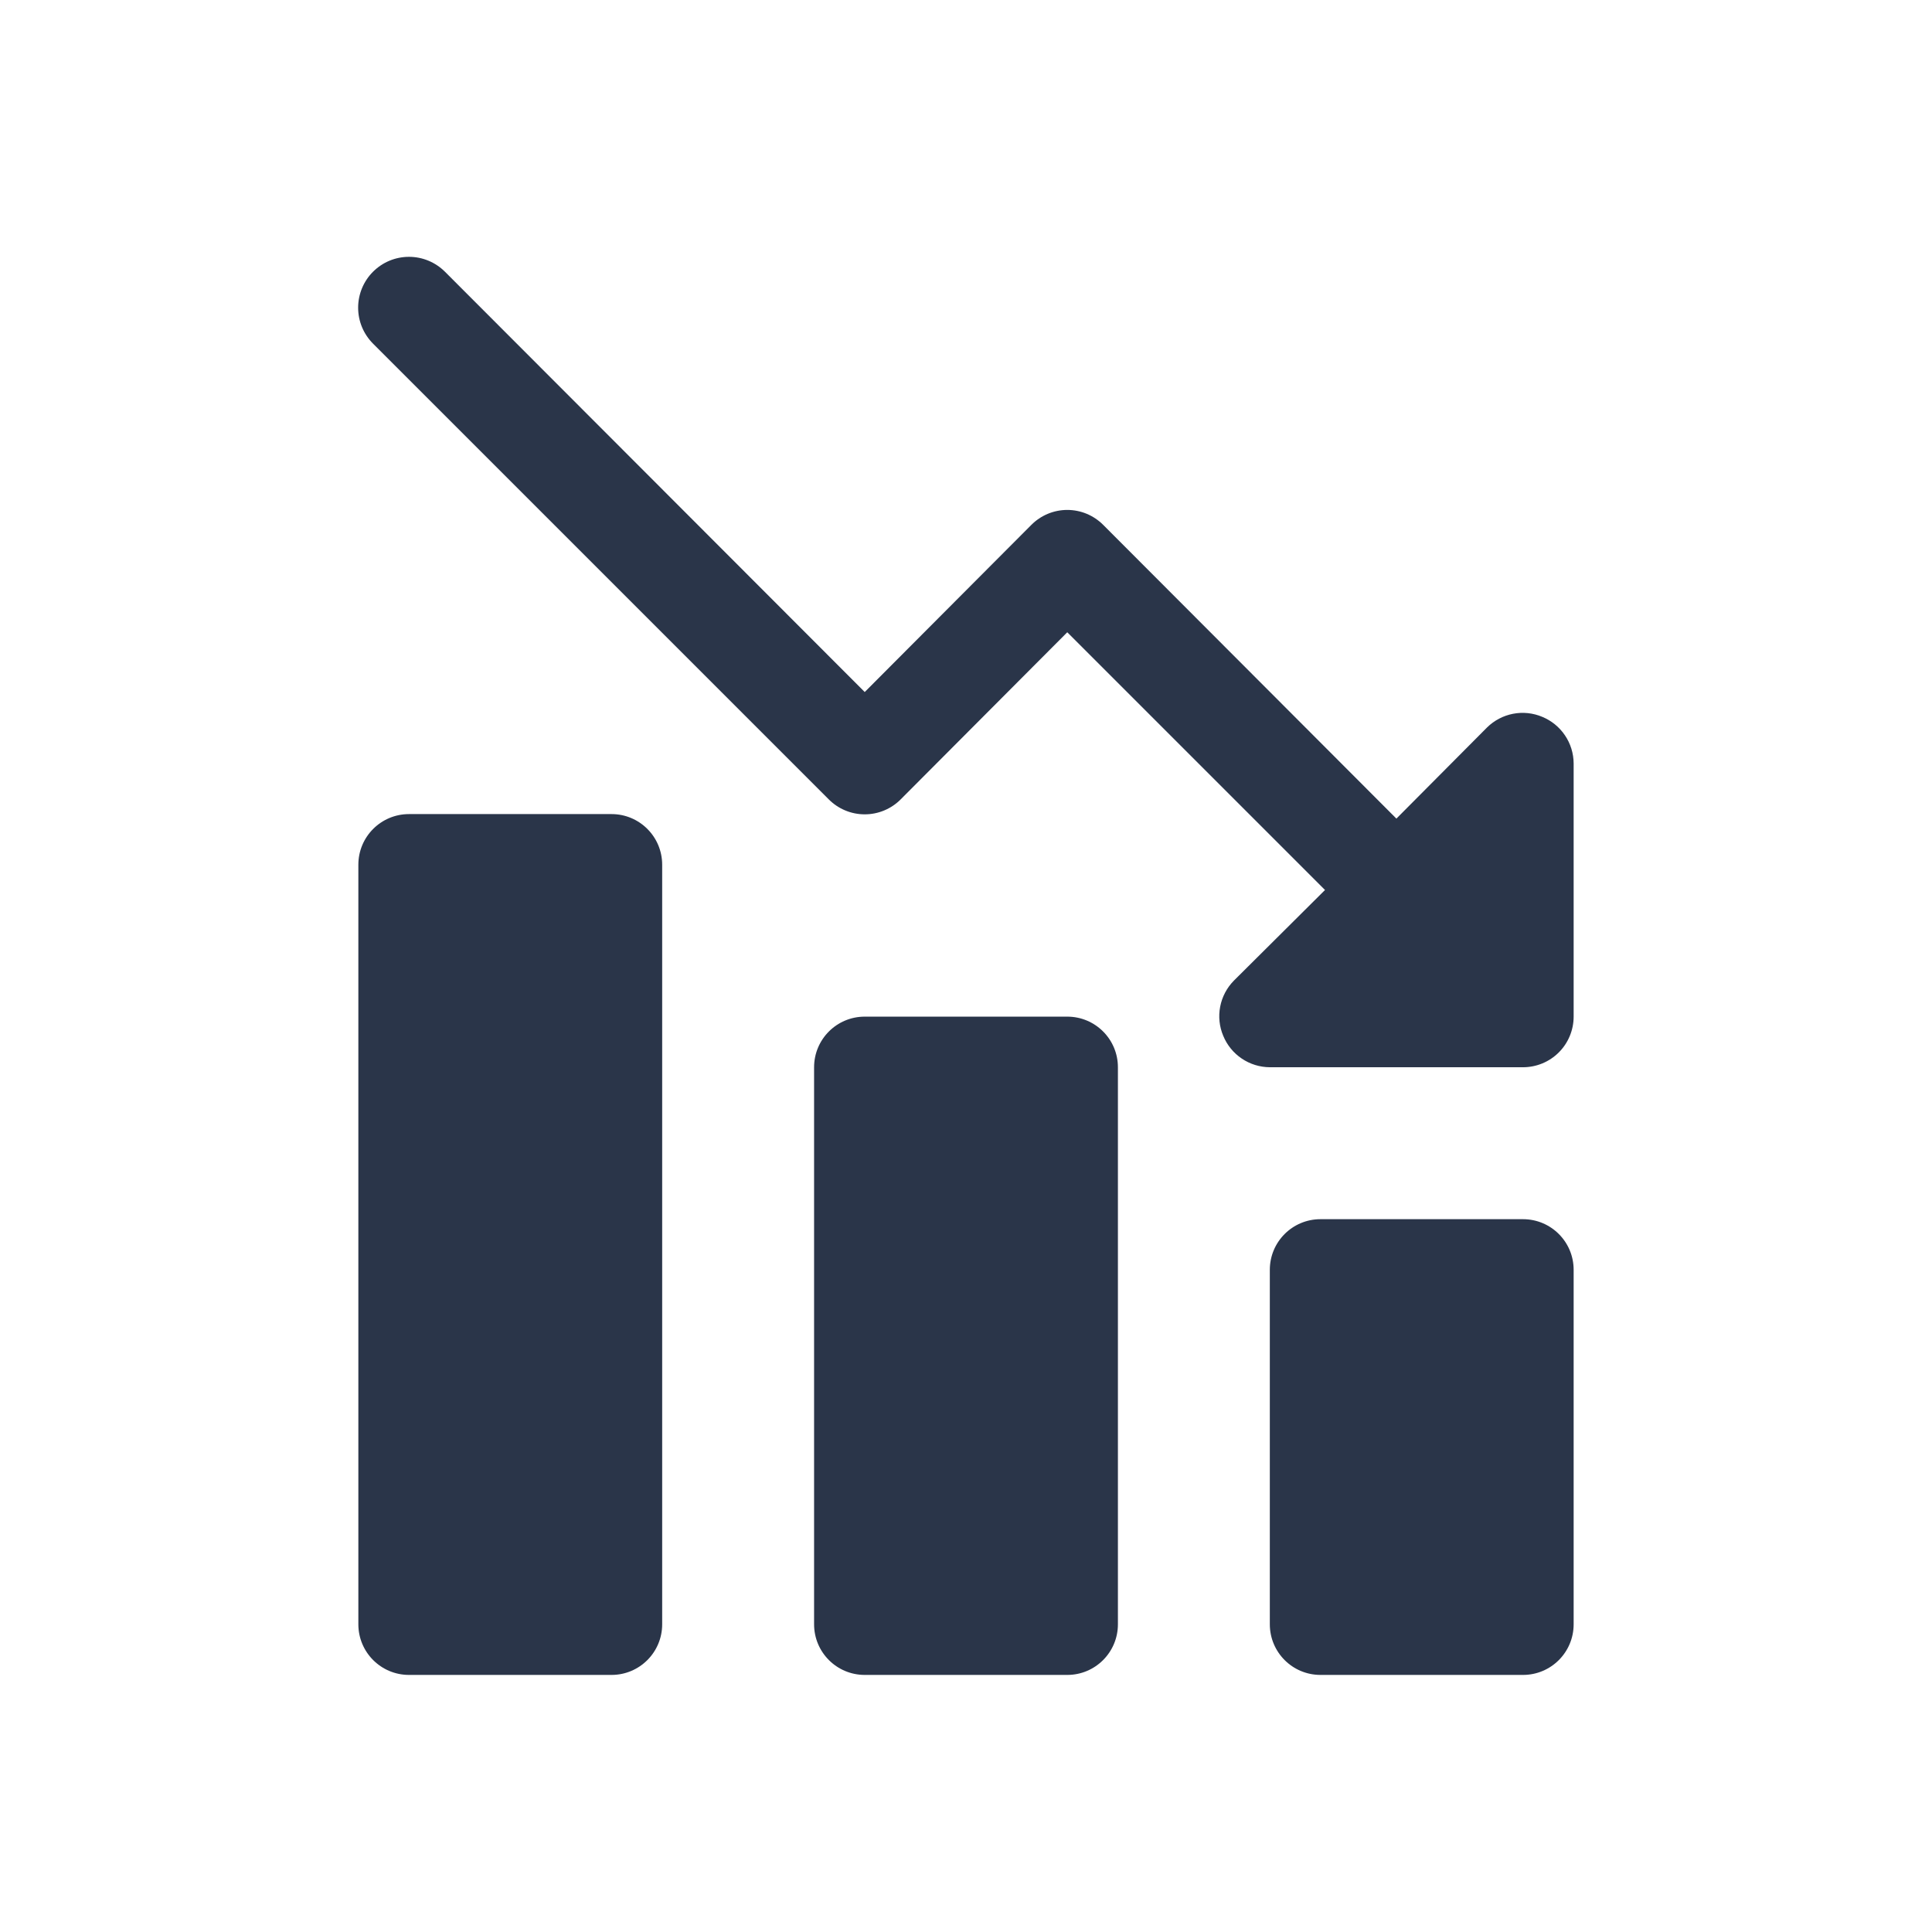
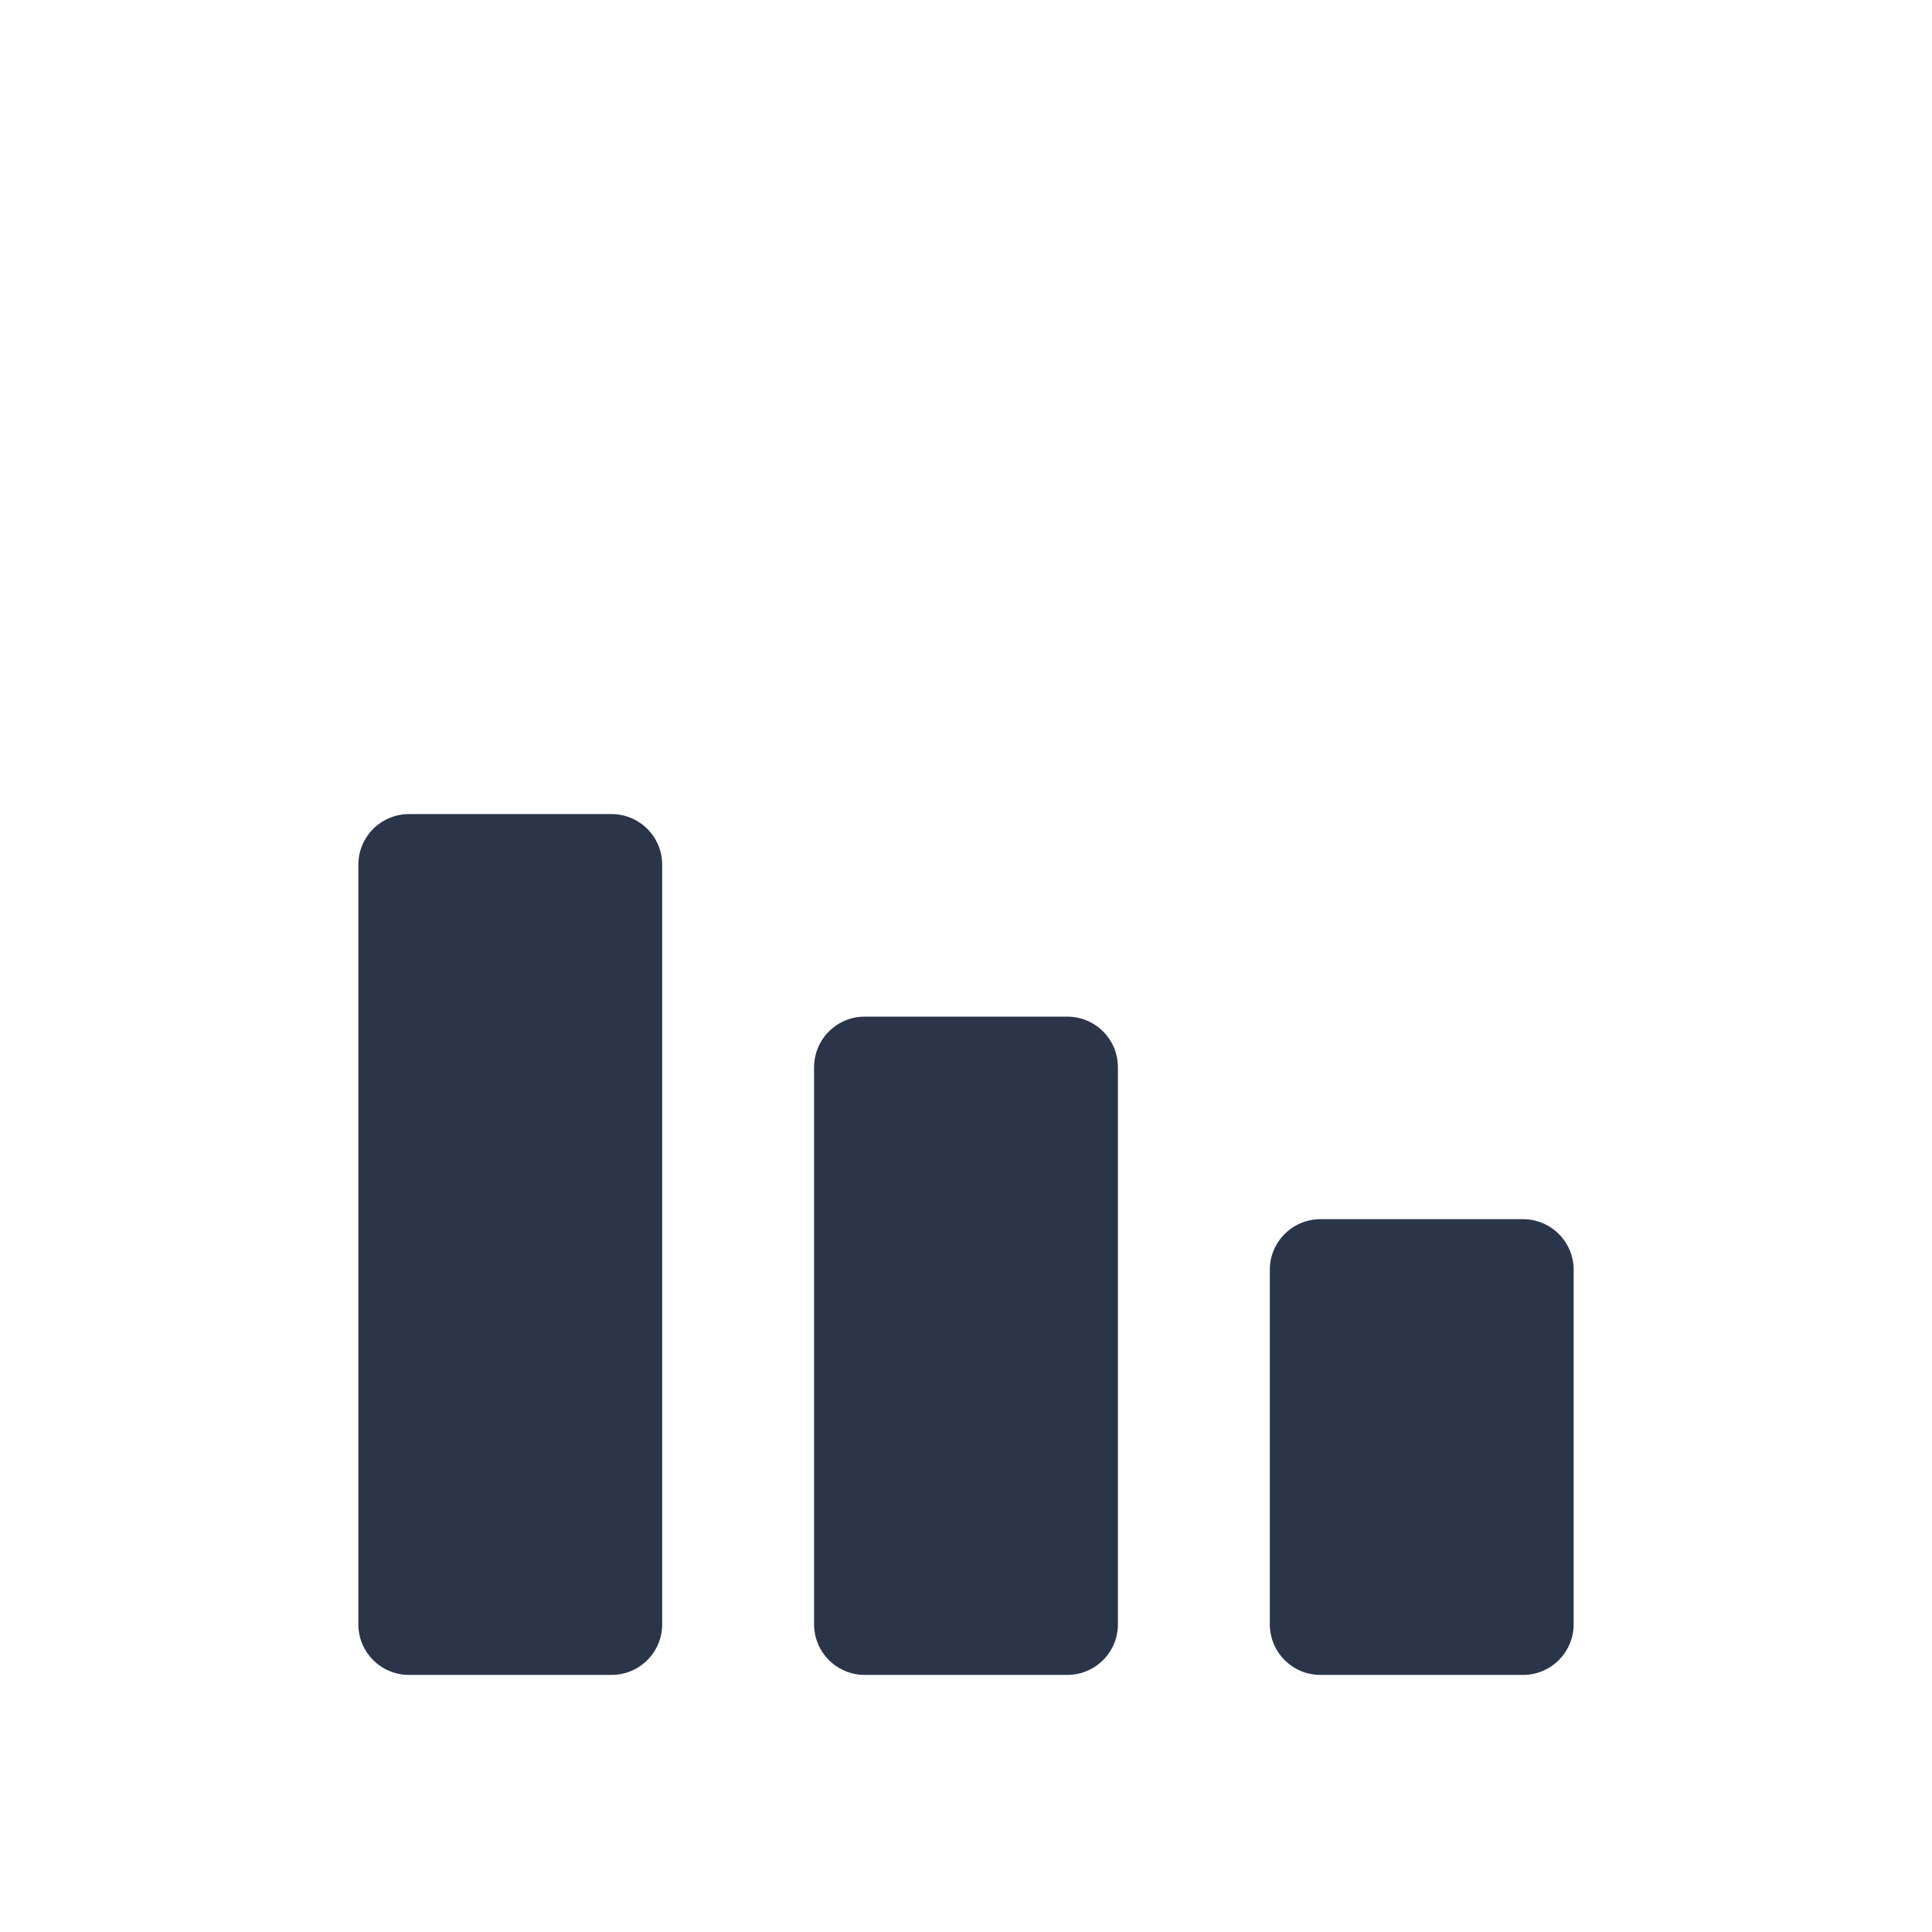
<svg xmlns="http://www.w3.org/2000/svg" width="62" height="62" viewBox="0 0 62 62" fill="none">
-   <path d="M49.492 23.004C49.196 22.879 48.87 22.845 48.555 22.906C48.24 22.967 47.95 23.12 47.721 23.345L44.812 26.27L35.404 16.845C35.252 16.693 35.073 16.572 34.875 16.489C34.677 16.407 34.464 16.364 34.25 16.364C34.035 16.364 33.823 16.407 33.625 16.489C33.427 16.572 33.247 16.693 33.096 16.845L27.75 22.208L14.279 8.72C14.127 8.569 13.947 8.448 13.749 8.366C13.551 8.284 13.339 8.242 13.125 8.242C12.911 8.242 12.698 8.284 12.5 8.366C12.302 8.448 12.123 8.569 11.971 8.72C11.665 9.026 11.493 9.441 11.493 9.874C11.493 10.088 11.535 10.3 11.617 10.498C11.699 10.696 11.82 10.876 11.971 11.028L26.596 25.653C26.747 25.805 26.927 25.926 27.125 26.008C27.323 26.091 27.535 26.133 27.75 26.133C27.964 26.133 28.177 26.091 28.375 26.008C28.573 25.926 28.753 25.805 28.904 25.653L34.25 20.29L42.521 28.561L39.596 31.47C39.371 31.699 39.218 31.989 39.157 32.304C39.096 32.619 39.13 32.945 39.255 33.241C39.377 33.538 39.584 33.792 39.85 33.971C40.116 34.151 40.429 34.247 40.75 34.249H48.875C49.306 34.249 49.719 34.078 50.024 33.773C50.329 33.468 50.5 33.055 50.5 32.624V24.499C50.498 24.178 50.402 23.865 50.222 23.599C50.043 23.333 49.789 23.126 49.492 23.004Z" fill="#2A3549" />
  <path d="M48.875 39.125H42.375C41.477 39.125 40.75 39.852 40.75 40.75V52.125C40.75 53.023 41.477 53.75 42.375 53.75H48.875C49.773 53.75 50.5 53.023 50.5 52.125V40.75C50.5 39.852 49.773 39.125 48.875 39.125Z" fill="#2A3549" />
  <path d="M34.25 32.625H27.75C26.852 32.625 26.125 33.352 26.125 34.25V52.125C26.125 53.023 26.852 53.75 27.75 53.75H34.25C35.148 53.75 35.875 53.023 35.875 52.125V34.25C35.875 33.352 35.148 32.625 34.25 32.625Z" fill="#2A3549" />
  <path d="M19.625 26.125H13.125C12.227 26.125 11.5 26.852 11.5 27.75V52.125C11.5 53.023 12.227 53.75 13.125 53.75H19.625C20.523 53.75 21.25 53.023 21.25 52.125V27.75C21.25 26.852 20.523 26.125 19.625 26.125Z" fill="#2A3549" />
</svg>